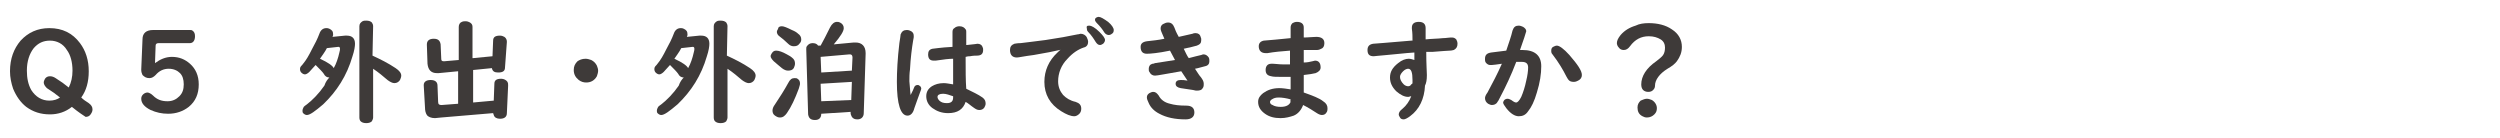
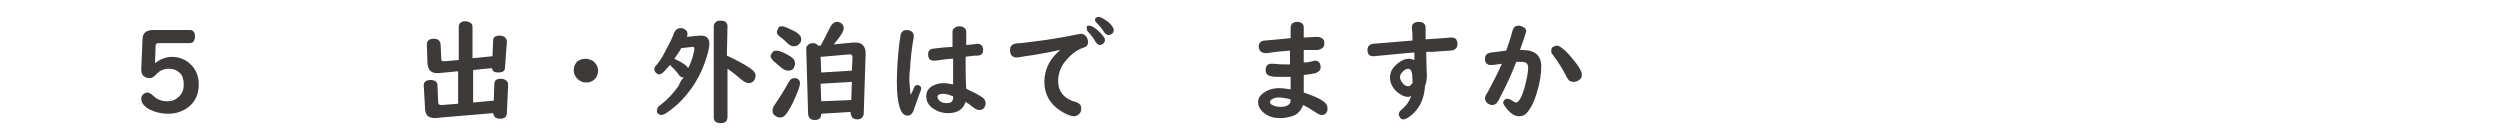
<svg xmlns="http://www.w3.org/2000/svg" version="1.1" id="レイヤー_1" x="0px" y="0px" viewBox="0 0 400 22.1" style="enable-background:new 0 0 400 22.1;" xml:space="preserve">
  <style type="text/css">
	.st0{fill:none;}
	.st1{fill:#3E3A39;}
</style>
  <rect x="82.4" y="137" class="st0" width="5" height="5" />
  <g>
-     <path class="st1" d="M11.5,17.1c-1,0.8-2.2,1.2-3.5,1.2c-1.5,0-2.7-0.4-3.8-1.2c-0.9-0.7-1.6-1.7-2.1-2.9c-0.3-0.9-0.5-1.8-0.5-2.8   c0-2,0.6-3.6,1.7-4.9c1.2-1.3,2.7-2,4.6-2c2.1,0,3.7,0.8,4.9,2.4c0.9,1.2,1.4,2.7,1.4,4.5c0,1.7-0.4,3.1-1.2,4.2   c0.3,0.3,0.7,0.6,1.2,0.9c0.4,0.3,0.6,0.6,0.6,1c0,0.3-0.1,0.5-0.3,0.8s-0.5,0.4-0.8,0.4C13.4,18.5,12.6,18,11.5,17.1z M11,14   c0.4-0.8,0.6-1.7,0.6-2.7c0-1.3-0.3-2.5-0.9-3.3C10.1,7,9.1,6.5,8,6.5S6.1,6.9,5.4,7.7c-0.7,0.9-1.1,2.1-1.1,3.6   c0,1.2,0.2,2.2,0.7,3.1c0.7,1.1,1.7,1.7,2.9,1.7c0.7,0,1.3-0.2,1.7-0.5c-0.6-0.5-1.3-1-2.1-1.5C7.2,13.8,7,13.5,7,13.2   c0-0.2,0.1-0.4,0.2-0.6c0.2-0.3,0.5-0.4,0.8-0.4s0.6,0.1,0.9,0.3C9.7,13,10.4,13.5,11,14z" />
    <path class="st1" d="M24.8,10.1c0.8-0.6,1.7-1,2.7-1c1.2,0,2.1,0.4,2.9,1.1c0.9,0.8,1.4,1.9,1.4,3.3c0,1.5-0.5,2.7-1.6,3.6   c-0.9,0.7-2,1.1-3.3,1.1c-1,0-1.9-0.2-2.8-0.6c-1-0.5-1.5-1.1-1.5-1.8c0-0.3,0.1-0.5,0.3-0.7c0.2-0.2,0.5-0.3,0.7-0.3   s0.6,0.2,0.9,0.5c0.6,0.6,1.3,0.9,2.3,0.9c0.8,0,1.4-0.3,1.9-0.8s0.7-1.1,0.7-1.9c0-0.8-0.2-1.4-0.6-1.8c-0.4-0.4-1-0.7-1.8-0.7   s-1.5,0.3-2.1,1c-0.3,0.3-0.6,0.5-1,0.5c-0.5,0-0.8-0.2-1.1-0.5c-0.1-0.2-0.2-0.5-0.2-0.8c0-0.1,0-0.1,0-0.1l0.2-4.8   c0-1,0.6-1.5,1.7-1.5h5.9c0.1,0,0.3,0,0.4,0.1c0.3,0.2,0.4,0.5,0.4,0.9s-0.1,0.7-0.3,0.9c-0.1,0.1-0.3,0.2-0.5,0.2h-5   c-0.3,0-0.5,0.1-0.5,0.4L24.8,10.1z" />
-     <path class="st1" d="M52.7,12.4C52.6,12.4,52.6,12.4,52.7,12.4c-0.4,0-0.7-0.2-0.9-0.6c-0.2-0.3-0.7-0.8-1.3-1.4   c-0.4,0.4-0.7,0.8-1,1.1c-0.2,0.2-0.5,0.4-0.7,0.4s-0.4-0.1-0.6-0.3c-0.1-0.1-0.2-0.3-0.2-0.5c0-0.1,0-0.3,0.1-0.4   c0-0.1,0.2-0.2,0.4-0.5c0.5-0.6,0.9-1.3,1.4-2.3c0.5-0.9,0.9-1.7,1.2-2.5c0.2-0.6,0.6-0.9,1.1-0.9c0.2,0,0.3,0,0.5,0.1   c0.4,0.2,0.6,0.4,0.6,0.9c0,0.1,0,0.2-0.1,0.4l2-0.2c0.1,0,0.2,0,0.3,0c0.8,0,1.3,0.4,1.3,1.3c0,0.4-0.1,1.1-0.4,2   c-0.9,3.1-2.5,5.6-4.7,7.7c-1.3,1.1-2.1,1.7-2.6,1.7c-0.2,0-0.4-0.1-0.6-0.3c-0.1-0.1-0.1-0.3-0.1-0.4c0-0.2,0.1-0.4,0.2-0.6   c0.1-0.1,0.2-0.2,0.5-0.4c0.9-0.7,1.9-1.7,2.8-3C52.1,13.1,52.4,12.7,52.7,12.4z M53.4,10.9c0.4-0.7,0.7-1.6,0.9-2.5   c0.1-0.3,0.1-0.5,0.1-0.6c0-0.2-0.1-0.3-0.2-0.3c0,0,0,0-0.1,0l-1.8,0.2c-0.3,0.6-0.7,1.1-1.1,1.7C52.5,10,53.2,10.5,53.4,10.9z    M59.6,8.9c1.3,0.6,2.5,1.2,3.7,2c0.6,0.4,0.9,0.8,0.9,1.2c0,0.2-0.1,0.5-0.2,0.7c-0.2,0.3-0.5,0.5-0.9,0.5c-0.3,0-0.7-0.2-1.1-0.5   c-0.7-0.6-1.4-1.2-2.3-1.8v7.8c0,0.2-0.1,0.4-0.2,0.6c-0.2,0.2-0.5,0.3-0.9,0.3s-0.7-0.1-0.9-0.3c-0.1-0.1-0.2-0.3-0.2-0.6V4.2   c0-0.4,0.2-0.6,0.5-0.8c0.2-0.1,0.4-0.1,0.6-0.1c0.4,0,0.7,0.1,0.9,0.3c0.1,0.2,0.2,0.3,0.2,0.6L59.6,8.9L59.6,8.9z" />
    <path class="st1" d="M75.7,9.3L78.8,9l0.1-2.5c0-0.6,0.4-0.8,1.1-0.8c0.3,0,0.5,0.1,0.7,0.2c0.3,0.2,0.4,0.5,0.4,0.8l-0.3,4.1   c0,0.6-0.4,0.8-1.1,0.8c-0.6,0-0.9-0.2-1-0.7l-3,0.3v5.2l3.3-0.3l0.1-2.7c0-0.6,0.4-0.8,1.1-0.8c0.4,0,0.8,0.2,1,0.5   c0.1,0.2,0.1,0.3,0.1,0.6l-0.2,4.4c0,0.6-0.4,0.9-1.1,0.9c-0.5,0-0.9-0.2-1-0.6c0-0.1-0.1-0.2-0.1-0.3l-8.3,0.7l-1,0.1   c-0.6,0-1.1-0.2-1.3-0.5c-0.2-0.3-0.3-0.7-0.3-1.2l-0.2-3.5c0,0,0,0,0-0.1c0-0.5,0.4-0.8,1.1-0.8s1.1,0.3,1.1,0.9l0.1,2.6   c0,0.4,0.2,0.5,0.5,0.5h0.1l2.6-0.2v-5.2l-3.1,0.3c-0.1,0-0.3,0-0.3,0c-0.9,0-1.4-0.5-1.5-1.5l-0.1-3V7.1c0-0.6,0.4-0.9,1.1-0.9   s1,0.3,1.1,0.9l0.1,2.3c0,0.3,0.1,0.4,0.4,0.4h0.1l2.3-0.2V4.3c0-0.4,0.2-0.7,0.5-0.8c0.2-0.1,0.4-0.1,0.6-0.1   c0.3,0,0.5,0.1,0.7,0.2c0.3,0.2,0.4,0.4,0.4,0.7v5H75.7z" />
    <path class="st1" d="M93.7,9.4c0.3,0,0.6,0.1,0.9,0.2c0.4,0.2,0.7,0.5,0.9,0.9c0.1,0.3,0.2,0.5,0.2,0.8s-0.1,0.6-0.2,0.9   c-0.4,0.7-1,1-1.7,1c-0.4,0-0.8-0.1-1.2-0.4c-0.5-0.4-0.8-0.9-0.8-1.6c0-0.6,0.2-1,0.6-1.4C92.7,9.6,93.1,9.4,93.7,9.4z" />
    <path class="st1" d="M109.4,12.4C109.3,12.4,109.3,12.4,109.4,12.4c-0.4,0-0.7-0.2-0.9-0.6c-0.2-0.3-0.7-0.8-1.3-1.4   c-0.4,0.4-0.7,0.8-1,1.1c-0.2,0.2-0.5,0.4-0.7,0.4s-0.4-0.1-0.6-0.3c-0.1-0.1-0.2-0.3-0.2-0.5c0-0.1,0-0.3,0.1-0.4   c0-0.1,0.2-0.2,0.4-0.5c0.5-0.6,0.9-1.3,1.4-2.3c0.5-0.9,0.9-1.7,1.2-2.5c0.2-0.6,0.6-0.9,1.1-0.9c0.2,0,0.3,0,0.5,0.1   c0.4,0.2,0.6,0.4,0.6,0.9c0,0.1,0,0.2-0.1,0.4l2-0.2c0.1,0,0.2,0,0.3,0c0.8,0,1.3,0.4,1.3,1.3c0,0.4-0.1,1.1-0.4,2   c-0.9,3.1-2.5,5.6-4.7,7.7c-1.3,1.1-2.1,1.7-2.6,1.7c-0.2,0-0.4-0.1-0.6-0.3c-0.1-0.1-0.1-0.3-0.1-0.4c0-0.2,0.1-0.4,0.2-0.6   c0.1-0.1,0.2-0.2,0.5-0.4c0.9-0.7,1.9-1.7,2.8-3C108.8,13.1,109.1,12.7,109.4,12.4z M110.1,10.9c0.4-0.7,0.7-1.6,0.9-2.5   c0.1-0.3,0.1-0.5,0.1-0.6c0-0.2-0.1-0.3-0.2-0.3c0,0,0,0-0.1,0L109,7.7c-0.3,0.6-0.7,1.1-1.1,1.7C109.2,10,109.9,10.5,110.1,10.9z    M116.3,8.9c1.3,0.6,2.5,1.2,3.7,2c0.6,0.4,0.9,0.8,0.9,1.2c0,0.2-0.1,0.5-0.2,0.7c-0.2,0.3-0.5,0.5-0.9,0.5   c-0.3,0-0.7-0.2-1.1-0.5c-0.7-0.6-1.4-1.2-2.3-1.8v7.8c0,0.2-0.1,0.4-0.2,0.6c-0.2,0.2-0.5,0.3-0.9,0.3s-0.7-0.1-0.9-0.3   c-0.1-0.1-0.2-0.3-0.2-0.6V4.2c0-0.4,0.2-0.6,0.5-0.8c0.2-0.1,0.4-0.1,0.6-0.1c0.4,0,0.7,0.1,0.9,0.3c0.1,0.2,0.2,0.3,0.2,0.6   L116.3,8.9L116.3,8.9z" />
    <path class="st1" d="M124.2,8.1c0.4,0,1,0.2,1.7,0.6c0.4,0.2,0.7,0.4,0.8,0.5c0.4,0.3,0.5,0.6,0.5,1c0,0.2-0.1,0.5-0.2,0.7   c-0.2,0.3-0.5,0.4-0.9,0.4c-0.3,0-0.6-0.1-1-0.4c-0.4-0.3-0.8-0.7-1.3-1.1c-0.3-0.3-0.5-0.6-0.5-0.8s0.1-0.3,0.2-0.5   C123.7,8.2,123.9,8.1,124.2,8.1z M127.1,12.5c0.2,0,0.4,0,0.5,0.1c0.3,0.2,0.4,0.4,0.4,0.8c0,0.2-0.1,0.4-0.2,0.8   c-0.6,1.6-1.2,2.9-1.9,3.9c-0.3,0.4-0.6,0.7-1.1,0.7c-0.3,0-0.5-0.1-0.8-0.3c-0.3-0.2-0.4-0.5-0.4-0.8s0.1-0.6,0.4-1   c0.8-1.2,1.5-2.3,2.1-3.4C126.4,12.7,126.7,12.5,127.1,12.5z M125.1,4.2c0.3,0,0.8,0.2,1.6,0.6c0.5,0.2,0.8,0.4,1,0.6   c0.3,0.2,0.5,0.5,0.5,0.9c0,0.3-0.1,0.5-0.3,0.7c-0.2,0.3-0.5,0.4-0.9,0.4c-0.3,0-0.6-0.1-0.9-0.4c-0.5-0.5-1-0.9-1.4-1.2   c-0.3-0.2-0.4-0.5-0.4-0.7s0.1-0.3,0.2-0.5C124.5,4.3,124.8,4.2,125.1,4.2z M131.3,7.3c0.4-0.7,0.9-1.7,1.5-2.9   c0.3-0.6,0.7-0.9,1.1-0.9c0.2,0,0.3,0,0.5,0.1c0.4,0.2,0.6,0.5,0.6,0.9c0,0.5-0.5,1.3-1.6,2.6l3.2-0.3c0.1,0,0.2,0,0.3,0   c1,0,1.6,0.6,1.6,1.7c0,0,0,0,0,0.1l-0.3,9.5c0,0.6-0.4,1-1,1c-0.4,0-0.7-0.1-0.9-0.4c-0.1-0.2-0.2-0.4-0.2-0.6l0,0v-0.2l-4.7,0.3   c0,0.7-0.4,1-1,1c-0.7,0-1-0.3-1.1-0.9L129,7.9c0-0.2,0-0.4,0.1-0.5c0.2-0.3,0.5-0.5,0.9-0.5s0.7,0.1,0.9,0.4H131.3z M136.3,11.3   l0.1-2.1c0-0.4-0.2-0.5-0.4-0.5h-0.1l-4.6,0.4l0.1,2.5L136.3,11.3z M136.2,16l0.1-2.9l-5,0.3l0.1,2.8L136.2,16z" />
    <path class="st1" d="M145.7,15.2c0.3-0.6,0.5-1,0.6-1.3c0.1-0.2,0.3-0.3,0.5-0.3c0.1,0,0.2,0,0.3,0.1c0.2,0.1,0.3,0.3,0.3,0.5   c0,0.1-0.1,0.3-0.2,0.6c-0.2,0.5-0.5,1.4-0.9,2.5c-0.2,0.8-0.6,1.2-1.1,1.2c-1.1,0-1.7-1.8-1.7-5.4c0-1.6,0.1-3.7,0.4-6.2   c0.1-0.7,0.2-1.2,0.2-1.4c0.2-0.5,0.5-0.7,1-0.7c0.3,0,0.5,0.1,0.7,0.2c0.3,0.2,0.4,0.4,0.4,0.8c0,0.1,0,0.3-0.1,0.7   c-0.2,1.2-0.4,2.7-0.5,4.6c-0.1,0.7-0.1,1.3-0.1,1.9C145.6,13.8,145.6,14.6,145.7,15.2z M152.4,7.5V5.1c0-0.3,0.1-0.5,0.3-0.6   c0.2-0.2,0.5-0.3,0.8-0.3c0.5,0,0.8,0.2,1,0.5c0.1,0.1,0.1,0.3,0.1,0.4v2.1h0.1c1.1-0.1,1.7-0.2,1.7-0.2c0.4,0,0.7,0.2,0.8,0.5   c0.1,0.2,0.1,0.3,0.1,0.5c0,0.6-0.3,0.9-1,0.9c-0.2,0-0.6,0-1.1,0.1c-0.2,0-0.4,0-0.7,0.1c0,2.1,0,3.8,0.1,5.1   c1,0.5,1.9,0.9,2.6,1.4c0.4,0.3,0.5,0.6,0.5,1c0,0.2-0.1,0.4-0.2,0.6c-0.2,0.3-0.5,0.4-0.8,0.4s-0.5-0.1-0.8-0.3   c-0.6-0.4-1-0.8-1.4-1c-0.4,1.2-1.3,1.8-2.8,1.8c-1,0-1.8-0.3-2.5-0.8s-1-1.2-1-1.9c0-0.7,0.3-1.2,0.9-1.6c0.5-0.3,1.1-0.5,1.9-0.5   c0.4,0,0.9,0.1,1.5,0.2v-0.4v-1.2c0-1.2,0-2.1,0-2.5c-0.6,0-1.5,0.1-2.8,0.3c-0.1,0-0.2,0-0.3,0c-0.6,0-0.9-0.3-0.9-1   c0-0.5,0.2-0.8,0.7-0.9C149.4,7.8,150.4,7.6,152.4,7.5z M152.5,15.4c-0.6-0.2-1.1-0.4-1.6-0.4c-0.6,0-0.9,0.2-0.9,0.5   c0,0.2,0.1,0.4,0.3,0.6c0.3,0.3,0.7,0.4,1.2,0.4c0.7,0,1-0.3,1-0.9V15.4z" />
    <path class="st1" d="M170,7.9c-1.3,0.3-2.8,0.6-4.6,0.9c-1.6,0.2-2.4,0.4-2.7,0.4c-0.7,0-1.1-0.4-1.1-1.2c0-0.5,0.2-0.8,0.7-1   c0.1,0,0.4-0.1,1-0.1c1-0.1,2.3-0.3,4-0.5c2-0.3,3.7-0.6,5.1-0.9c0.2,0,0.4-0.1,0.5-0.1c0.4,0,0.8,0.2,1,0.6   c0.1,0.2,0.2,0.5,0.2,0.7c0,0.4-0.2,0.8-0.7,0.9c-0.9,0.3-1.8,0.9-2.6,1.8c-1,1-1.5,2.3-1.5,3.6c0,0.9,0.3,1.6,0.8,2.2   c0.5,0.5,1.1,0.9,2,1.1c0.6,0.2,0.9,0.5,0.9,1.1c0,0.3-0.1,0.6-0.3,0.8c-0.2,0.2-0.5,0.4-0.8,0.4c-0.6,0-1.3-0.3-2.1-0.8   c-1.8-1.1-2.7-2.7-2.7-4.7c0-1.8,0.7-3.4,2.1-4.7c0.2-0.2,0.4-0.4,0.7-0.6L170,7.9z M174.3,4.1c0.3,0,0.9,0.3,1.6,1   c0.6,0.6,0.9,1,0.9,1.3c0,0.2-0.1,0.4-0.3,0.6c-0.2,0.1-0.3,0.2-0.5,0.2c-0.3,0-0.5-0.2-0.7-0.5c-0.3-0.5-0.7-1.1-1.2-1.6   c-0.2-0.2-0.2-0.4-0.2-0.5C173.8,4.2,173.9,4.1,174.3,4.1z M175.8,2.7c0.3,0,0.8,0.3,1.5,0.8c0.6,0.5,0.9,1,0.9,1.3   s-0.1,0.5-0.3,0.6c-0.1,0.1-0.3,0.2-0.5,0.2s-0.5-0.1-0.7-0.4c-0.3-0.5-0.7-1-1.2-1.5c-0.2-0.2-0.3-0.4-0.3-0.5s0-0.2,0.1-0.3   S175.6,2.7,175.8,2.7z" />
-     <path class="st1" d="M186.3,6.2c-0.1-0.2-0.2-0.5-0.3-0.7c-0.1-0.3-0.2-0.4-0.2-0.5c-0.1-0.2-0.1-0.4-0.1-0.5   c0-0.3,0.2-0.6,0.5-0.7c0.2-0.1,0.4-0.2,0.7-0.2c0.5,0,0.8,0.3,1,0.8c0.1,0.3,0.3,0.8,0.7,1.5c0.9-0.2,1.7-0.4,2.2-0.5   c0.2-0.1,0.4-0.1,0.5-0.1c0.4,0,0.7,0.2,0.8,0.6c0.1,0.2,0.1,0.3,0.1,0.5c0,0.5-0.2,0.7-0.7,0.9c-0.4,0.1-1.1,0.3-2.1,0.5   c0.3,0.6,0.5,1.1,0.8,1.5c0.8-0.2,1.5-0.4,2-0.5c0.2-0.1,0.3-0.1,0.4-0.1c0.3,0,0.6,0.2,0.8,0.5c0.1,0.2,0.1,0.4,0.1,0.6   c0,0.4-0.2,0.7-0.7,0.8s-1,0.3-1.6,0.4c0.4,0.6,0.7,1.1,0.9,1.3c0.3,0.4,0.5,0.7,0.5,1.1c0,0.2,0,0.4-0.1,0.6   c-0.2,0.4-0.5,0.5-1,0.5c-0.1,0-0.3,0-0.6-0.1c-0.6-0.1-1.3-0.2-2-0.3c-0.5-0.1-0.8-0.3-0.8-0.7s0.3-0.6,0.8-0.6   c0.3,0,0.6,0,1.1,0.1c-0.3-0.5-0.7-1-1-1.5c-2.4,0.4-3.8,0.7-4.2,0.7s-0.7-0.2-0.9-0.6c-0.1-0.1-0.1-0.3-0.1-0.5   c0-0.4,0.2-0.7,0.6-0.8c0.1,0,0.2,0,0.4-0.1c0.8-0.1,1.8-0.3,3.2-0.5c-0.3-0.5-0.5-1-0.8-1.5c-1.9,0.4-3.2,0.5-3.7,0.5   c-0.7,0-1-0.4-1-1.1c0-0.5,0.3-0.8,1-0.9C184.4,6.5,185.4,6.4,186.3,6.2z M184.5,14.7c0.4,0,0.6,0.2,0.9,0.6   c0.3,0.6,0.9,1.1,1.8,1.3c0.7,0.2,1.5,0.3,2.6,0.3c0.9,0,1.3,0.4,1.3,1.1s-0.5,1.1-1.4,1.1c-1.7,0-3.1-0.3-4.2-0.9   c-0.8-0.4-1.4-1-1.7-1.7c-0.2-0.4-0.3-0.7-0.3-0.9c0-0.3,0.1-0.5,0.4-0.7C184.1,14.8,184.3,14.7,184.5,14.7z" />
    <path class="st1" d="M206.5,6.1V4.4c0-0.3,0.1-0.5,0.3-0.7c0.2-0.1,0.4-0.2,0.7-0.2c0.7,0,1.1,0.3,1.1,0.9V6c0.7,0,1.4-0.1,2-0.1   c0.8,0,1.3,0.3,1.3,1c0,0.5-0.2,0.8-0.5,0.9C211.2,7.9,211,8,210.7,8c-0.5,0-1.2,0-1.9,0h-0.2v2c0.5,0,1-0.1,1.4-0.2   c0.1,0,0.3-0.1,0.4-0.1c0.6,0,0.9,0.4,0.9,1.1c0,0.4-0.3,0.7-0.8,0.9c-0.4,0.1-1,0.2-1.9,0.3v2.8c1.4,0.5,2.5,0.9,3.1,1.4   c0.5,0.3,0.7,0.7,0.7,1.1c0,0.2,0,0.4-0.1,0.6c-0.2,0.4-0.5,0.5-0.8,0.5c-0.2,0-0.5-0.1-0.8-0.3c-0.6-0.4-1.4-0.9-2.2-1.3   c-0.3,0.8-0.8,1.4-1.5,1.7c-0.6,0.2-1.3,0.4-2.1,0.4c-1,0-1.8-0.2-2.5-0.7s-1.1-1.1-1.1-1.9c0-0.6,0.3-1,0.8-1.4   c0.7-0.5,1.5-0.8,2.6-0.8c0.5,0,1.2,0.1,1.8,0.2v-2c-0.5,0-0.9,0-1.3,0c-0.9,0-1.5,0-1.8-0.1c-0.6-0.1-0.9-0.4-0.9-1s0.3-1,0.9-1   c0.1,0,0.2,0,0.3,0c0.4,0,0.9,0.1,1.5,0.1c0.4,0,0.8,0,1.2,0V8.1c-1.3,0.1-2.5,0.2-3.6,0.4c-0.1,0-0.2,0-0.3,0   c-0.7,0-1.1-0.4-1.1-1.1c0-0.5,0.3-0.8,0.8-0.9C203.3,6.4,204.7,6.3,206.5,6.1z M206.5,15.9c-0.7-0.2-1.4-0.3-1.9-0.3   s-0.8,0.1-1.1,0.3c-0.2,0.1-0.3,0.3-0.3,0.4c0,0.2,0.1,0.4,0.4,0.5c0.3,0.2,0.8,0.3,1.3,0.3c0.9,0,1.4-0.3,1.6-0.8   C206.4,16.2,206.5,16.1,206.5,15.9z" />
    <path class="st1" d="M226,6.5c0-0.6,0-1.2-0.1-1.9c0-0.1,0-0.1,0-0.2c0-0.6,0.4-0.9,1.1-0.9c0.7,0,1.1,0.3,1.1,1c0,0,0,0.6,0,1.6   v0.2c0.9-0.1,1.9-0.1,2.8-0.2c0.5,0,0.9-0.1,1.2-0.1c0.1,0,0.2,0,0.2,0c0.3,0,0.5,0.1,0.7,0.3c0.1,0.2,0.2,0.4,0.2,0.7   c0,0.5-0.2,0.8-0.6,1c-0.1,0-0.3,0.1-0.6,0.1c-0.4,0-1.4,0.1-2.8,0.2h-0.7h-0.3c0,2,0.1,3.2,0.1,3.7c0,0.8-0.1,1.3-0.3,1.7   c-0.1,2.1-0.9,3.8-2.4,4.9c-0.4,0.3-0.8,0.5-1,0.5c-0.3,0-0.5-0.1-0.6-0.3c-0.1-0.2-0.2-0.3-0.2-0.5c0-0.3,0.2-0.6,0.6-0.9   c0.6-0.5,1.1-1.2,1.4-2c-0.2,0-0.3,0.1-0.5,0.1c-0.6,0-1.2-0.3-1.9-0.9c-0.7-0.7-1-1.4-1-2.2c0-0.9,0.4-1.6,1.3-2.3   c0.6-0.5,1.2-0.7,1.7-0.7c0.3,0,0.6,0.1,0.9,0.2c0-0.1,0-0.3,0-0.7c0-0.1,0-0.3,0-0.5c-1.6,0.1-3.1,0.3-4.4,0.4   c-1.3,0.1-2,0.2-2.1,0.2c-0.7,0-1-0.3-1-1c0-0.6,0.3-0.9,0.9-1c0.3,0,2.4-0.2,6.1-0.5L226,6.5z M226,13.3v-0.5   c0-1.2-0.2-1.8-0.7-1.8c-0.2,0-0.5,0.1-0.8,0.4c-0.3,0.3-0.5,0.6-0.5,0.9c0,0.4,0.2,0.8,0.6,1.2c0.2,0.2,0.5,0.3,0.7,0.3   s0.4-0.1,0.5-0.3C226,13.4,226,13.3,226,13.3z" />
    <path class="st1" d="M243.2,8h0.4c2,0,3,0.9,3,2.6c0,1.2-0.2,2.6-0.7,4.2c-0.4,1.4-0.9,2.4-1.4,3c-0.4,0.6-0.9,0.8-1.5,0.8   s-1.3-0.4-2-1.3c-0.3-0.4-0.5-0.7-0.5-0.9c0-0.1,0.1-0.3,0.2-0.4c0.1-0.1,0.3-0.2,0.5-0.2s0.4,0.1,0.6,0.2c0.4,0.3,0.6,0.4,0.8,0.4   s0.5-0.3,0.8-0.9c0.3-0.7,0.6-1.6,0.8-2.6c0.2-0.8,0.3-1.6,0.3-2.1c0-0.6-0.3-0.9-1-0.9c-0.2,0-0.3,0-0.5,0s-0.3,0-0.4,0   c-0.8,2.1-1.7,4-2.6,5.7c-0.2,0.4-0.3,0.6-0.4,0.7c-0.2,0.4-0.6,0.5-0.9,0.5c-0.2,0-0.4-0.1-0.6-0.2c-0.3-0.2-0.5-0.5-0.5-0.9   c0-0.2,0.1-0.5,0.4-0.9c0.8-1.5,1.6-3,2.3-4.6c-0.8,0.1-1.3,0.2-1.6,0.2c-0.1,0-0.2,0-0.3,0c-0.2,0-0.4-0.1-0.6-0.3   c-0.2-0.2-0.2-0.4-0.2-0.7c0-0.6,0.3-0.9,1-1c0.9-0.1,1.7-0.2,2.4-0.3c0.4-1.2,0.8-2.3,1-3.2c0.2-0.6,0.5-0.8,1-0.8   c0.2,0,0.5,0.1,0.7,0.2c0.3,0.2,0.5,0.4,0.5,0.7C244.1,5.4,243.8,6.3,243.2,8z M249.1,7.3c0.4,0,1.1,0.5,2,1.5c1.3,1.5,2,2.5,2,3.2   c0,0.4-0.2,0.7-0.6,0.9c-0.2,0.1-0.4,0.2-0.7,0.2c-0.4,0-0.7-0.1-0.9-0.4c-0.1-0.1-0.1-0.2-0.3-0.5c-0.5-1-1.2-2.2-2.2-3.5   c-0.2-0.2-0.2-0.4-0.2-0.6c0-0.3,0.1-0.5,0.3-0.6C248.7,7.4,248.9,7.3,249.1,7.3z" />
-     <path class="st1" d="M263.8,3.7c1.4,0,2.7,0.3,3.7,1c1.1,0.7,1.6,1.7,1.6,2.8c0,0.9-0.3,1.6-0.8,2.3c-0.3,0.4-0.8,0.8-1.5,1.2   c-1.3,0.8-2,1.8-2,2.7c0,0.3-0.1,0.5-0.3,0.7c-0.2,0.2-0.4,0.3-0.8,0.3c-0.3,0-0.6-0.1-0.8-0.3c-0.2-0.2-0.3-0.5-0.3-0.9   c0-1.3,0.8-2.6,2.4-3.7c0.5-0.4,0.9-0.7,1.1-1s0.3-0.7,0.3-1.2s-0.2-1-0.7-1.3s-1.1-0.5-1.9-0.5c-1.2,0-2.2,0.5-3,1.6   c-0.3,0.4-0.6,0.6-1,0.6c-0.3,0-0.6-0.1-0.8-0.4c-0.2-0.2-0.3-0.5-0.3-0.7c0-0.4,0.2-0.8,0.6-1.3c0.6-0.7,1.4-1.2,2.4-1.5   C262.3,3.8,263,3.7,263.8,3.7z M263.5,15.8c0.3,0,0.5,0.1,0.8,0.2c0.5,0.3,0.8,0.8,0.8,1.3c0,0.4-0.1,0.7-0.4,1s-0.7,0.5-1.2,0.5   c-0.3,0-0.5-0.1-0.7-0.2c-0.6-0.3-0.8-0.8-0.8-1.4c0-0.5,0.2-0.8,0.5-1.1C262.8,16,263.1,15.8,263.5,15.8z" />
  </g>
</svg>